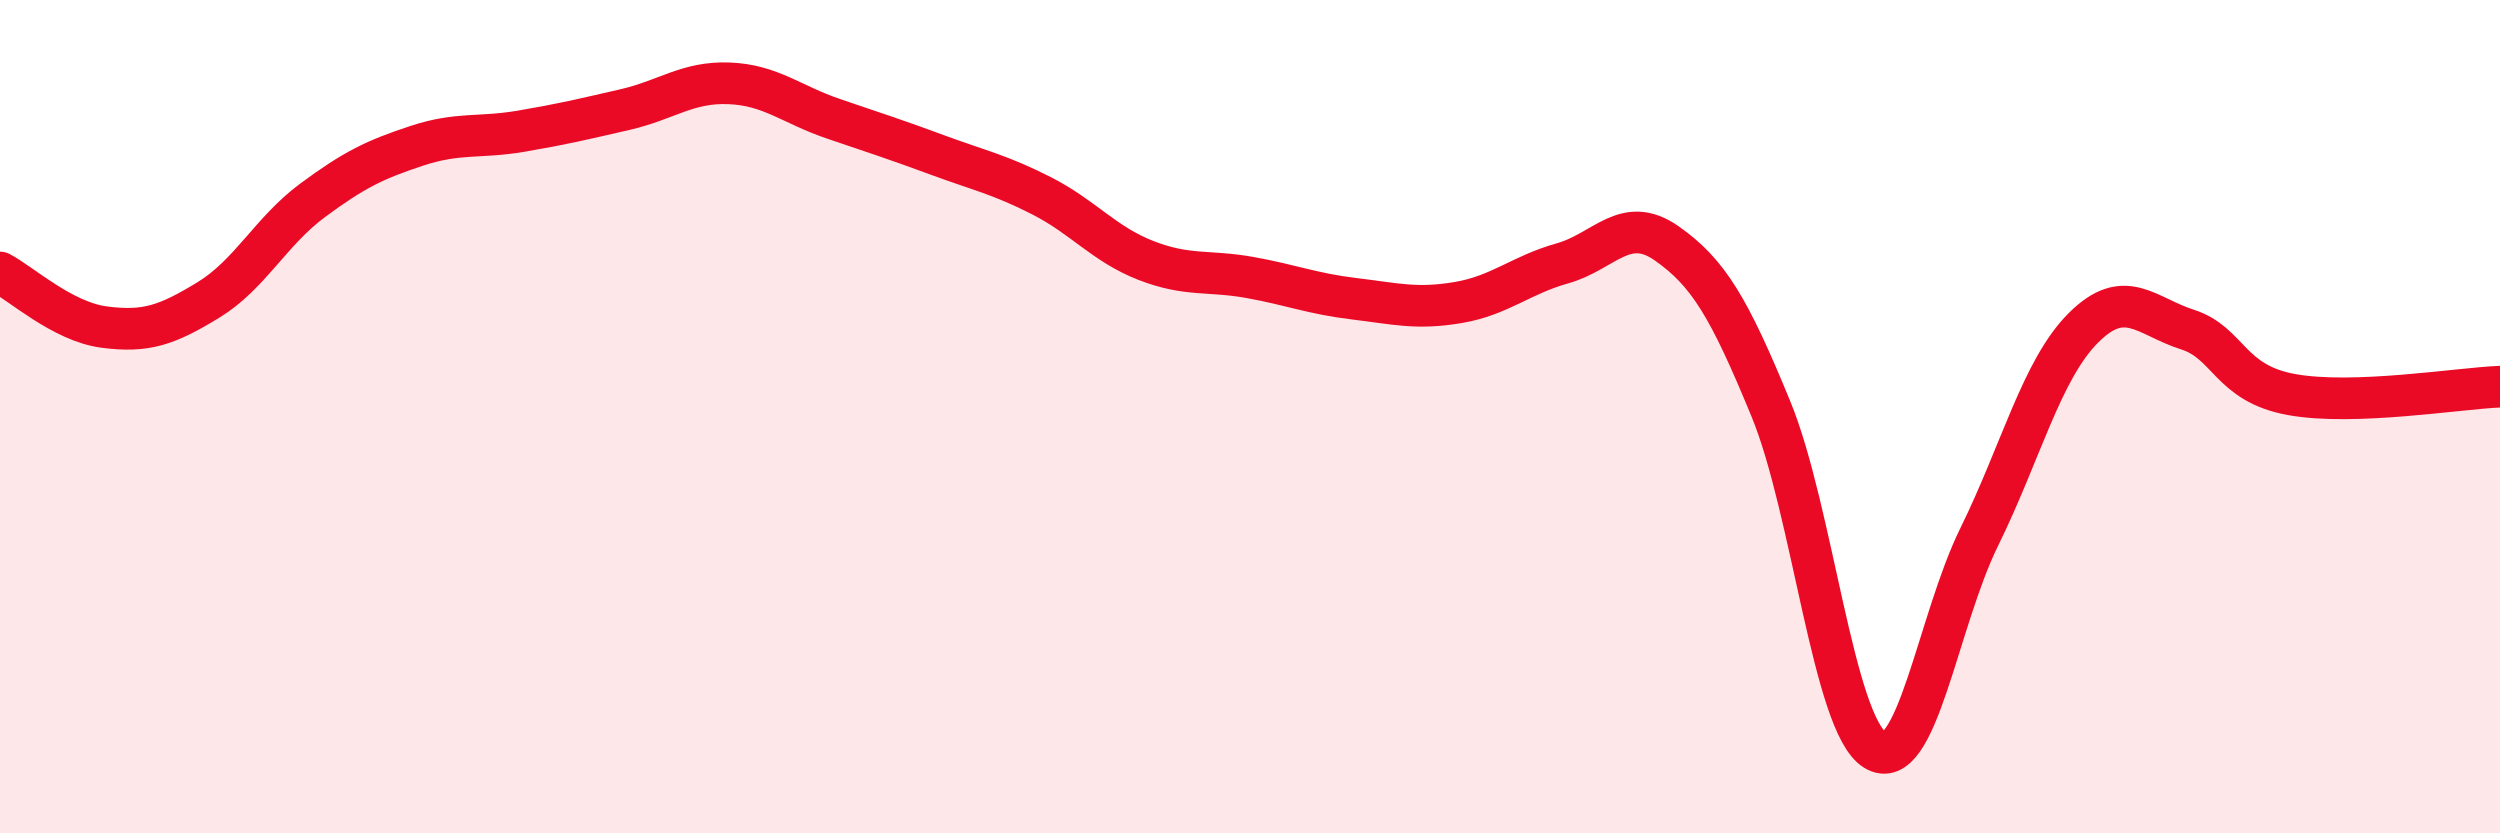
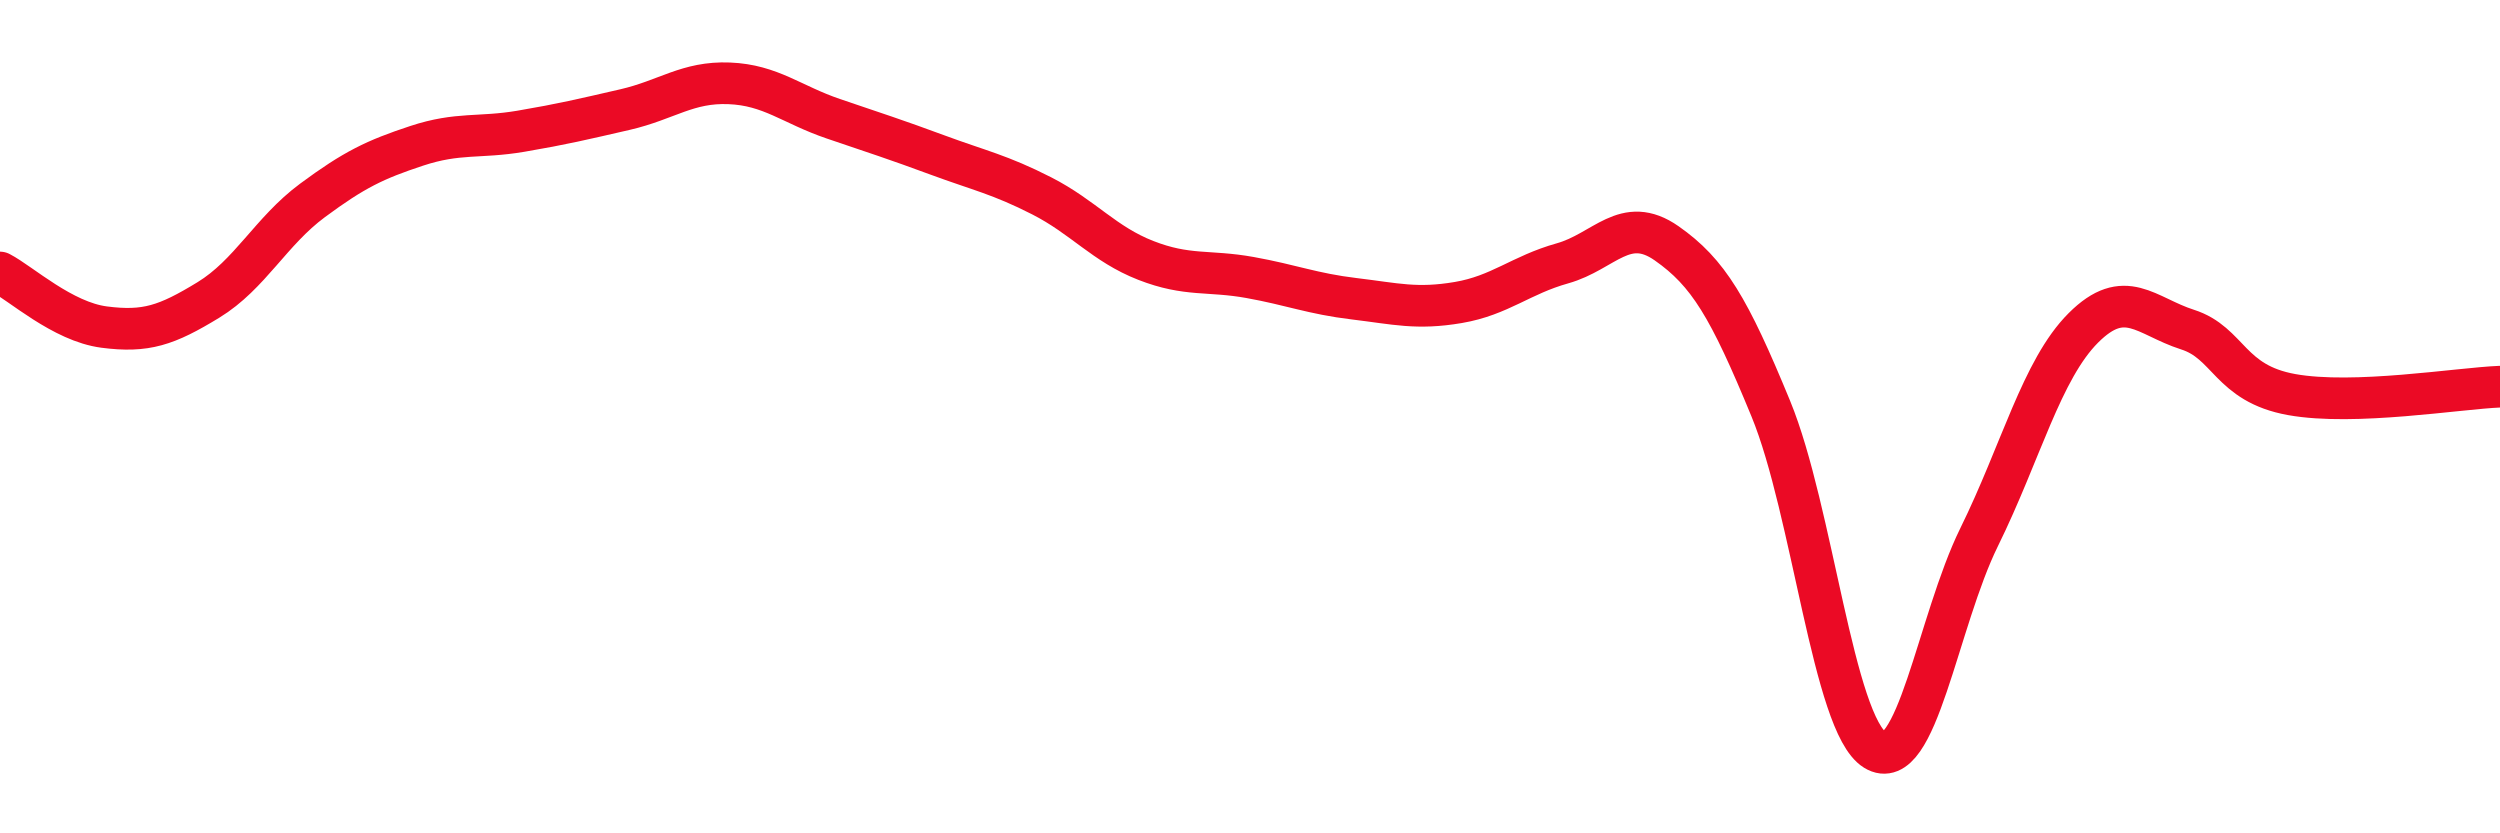
<svg xmlns="http://www.w3.org/2000/svg" width="60" height="20" viewBox="0 0 60 20">
-   <path d="M 0,6.54 C 0.5,6.8 1.5,7.72 2.5,7.85 C 3.5,7.98 4,7.81 5,7.2 C 6,6.59 6.5,5.55 7.5,4.81 C 8.5,4.07 9,3.83 10,3.5 C 11,3.17 11.5,3.32 12.5,3.15 C 13.5,2.98 14,2.86 15,2.63 C 16,2.4 16.5,1.96 17.5,2 C 18.5,2.04 19,2.51 20,2.85 C 21,3.19 21.5,3.35 22.5,3.72 C 23.5,4.09 24,4.19 25,4.7 C 26,5.21 26.5,5.86 27.5,6.25 C 28.5,6.64 29,6.48 30,6.66 C 31,6.84 31.5,7.05 32.5,7.17 C 33.5,7.29 34,7.43 35,7.26 C 36,7.09 36.5,6.6 37.5,6.32 C 38.5,6.04 39,5.14 40,5.84 C 41,6.54 41.5,7.38 42.5,9.81 C 43.5,12.24 44,17.38 45,18 C 46,18.62 46.5,14.92 47.5,12.89 C 48.5,10.86 49,8.87 50,7.87 C 51,6.87 51.5,7.59 52.5,7.91 C 53.5,8.23 53.5,9.2 55,9.47 C 56.5,9.74 59,9.32 60,9.28L60 20L0 20Z" fill="#EB0A25" opacity="0.1" stroke-linecap="round" stroke-linejoin="round" />
  <path d="M 0,6.54 C 0.5,6.8 1.5,7.72 2.5,7.85 C 3.5,7.98 4,7.81 5,7.2 C 6,6.59 6.5,5.55 7.5,4.81 C 8.5,4.07 9,3.83 10,3.5 C 11,3.17 11.5,3.32 12.5,3.15 C 13.5,2.98 14,2.86 15,2.63 C 16,2.4 16.5,1.96 17.5,2 C 18.5,2.04 19,2.51 20,2.85 C 21,3.19 21.5,3.35 22.5,3.72 C 23.5,4.09 24,4.19 25,4.7 C 26,5.21 26.5,5.86 27.5,6.25 C 28.5,6.64 29,6.48 30,6.66 C 31,6.84 31.5,7.05 32.5,7.17 C 33.5,7.29 34,7.43 35,7.26 C 36,7.09 36.5,6.6 37.5,6.32 C 38.5,6.04 39,5.14 40,5.84 C 41,6.54 41.5,7.38 42.5,9.81 C 43.5,12.24 44,17.38 45,18 C 46,18.62 46.5,14.92 47.5,12.89 C 48.5,10.86 49,8.87 50,7.87 C 51,6.87 51.5,7.59 52.5,7.91 C 53.5,8.23 53.5,9.2 55,9.47 C 56.5,9.74 59,9.32 60,9.28" stroke="#EB0A25" stroke-width="1" fill="none" stroke-linecap="round" stroke-linejoin="round" />
</svg>